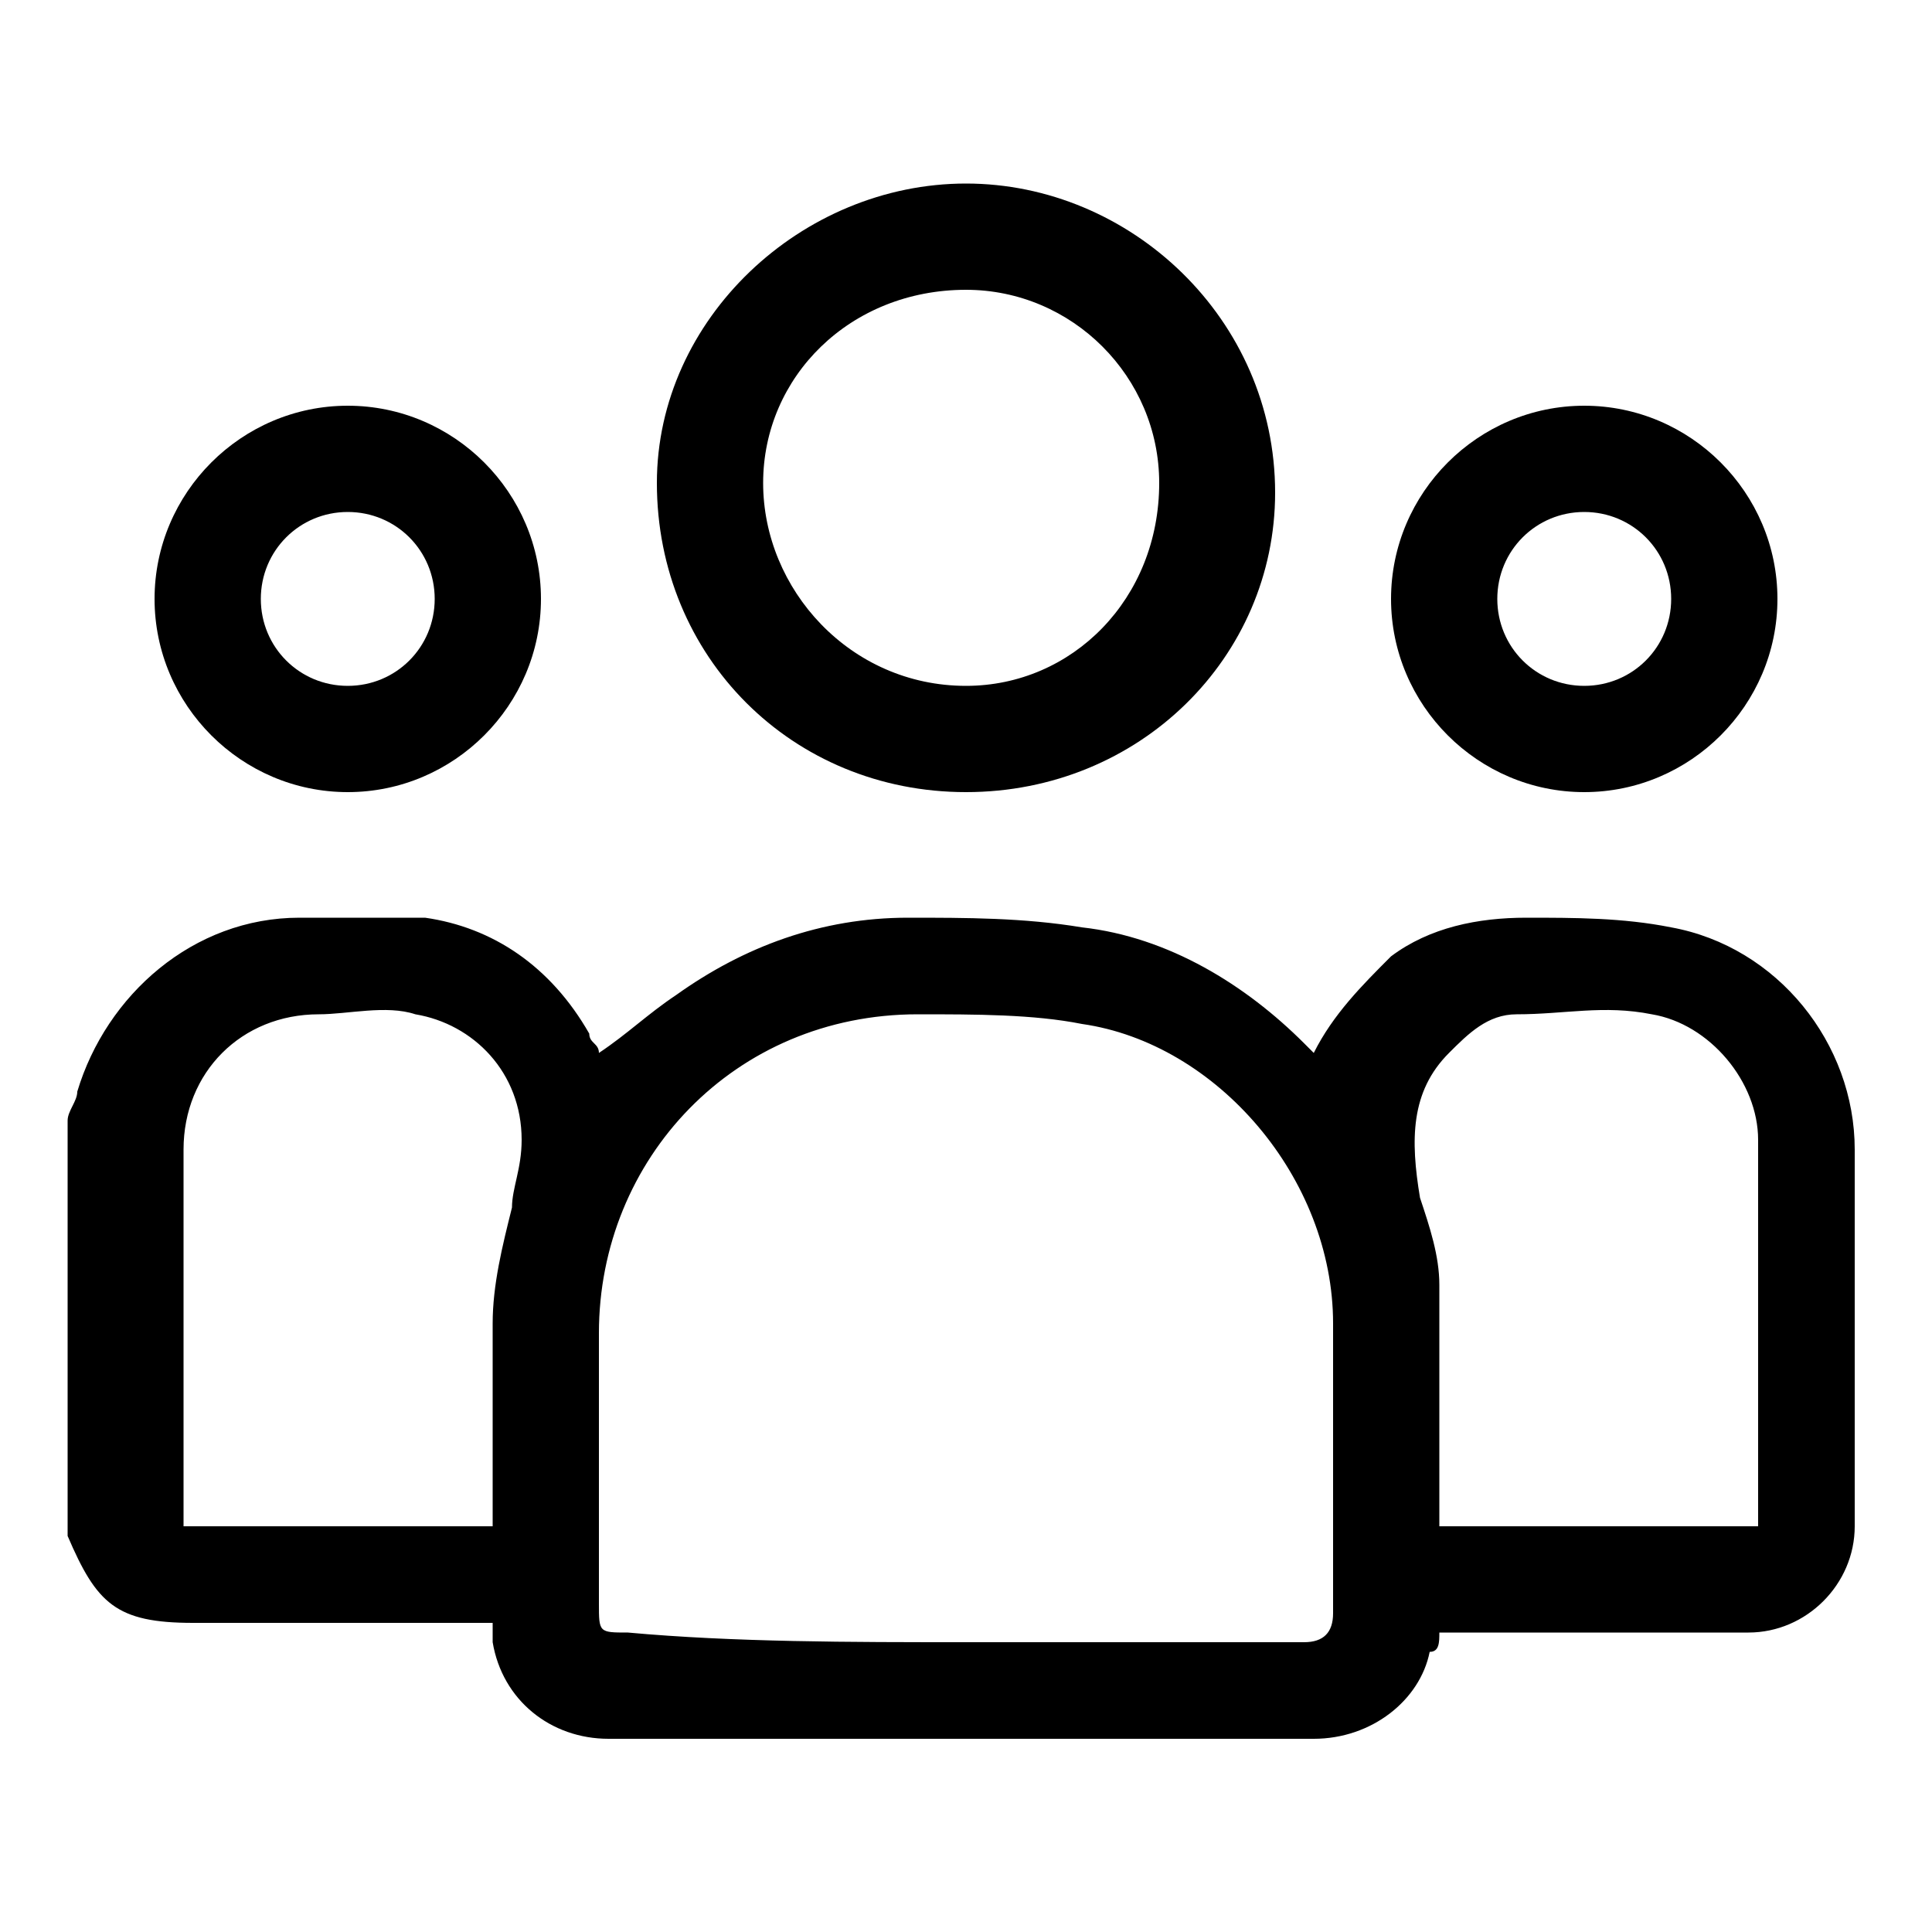
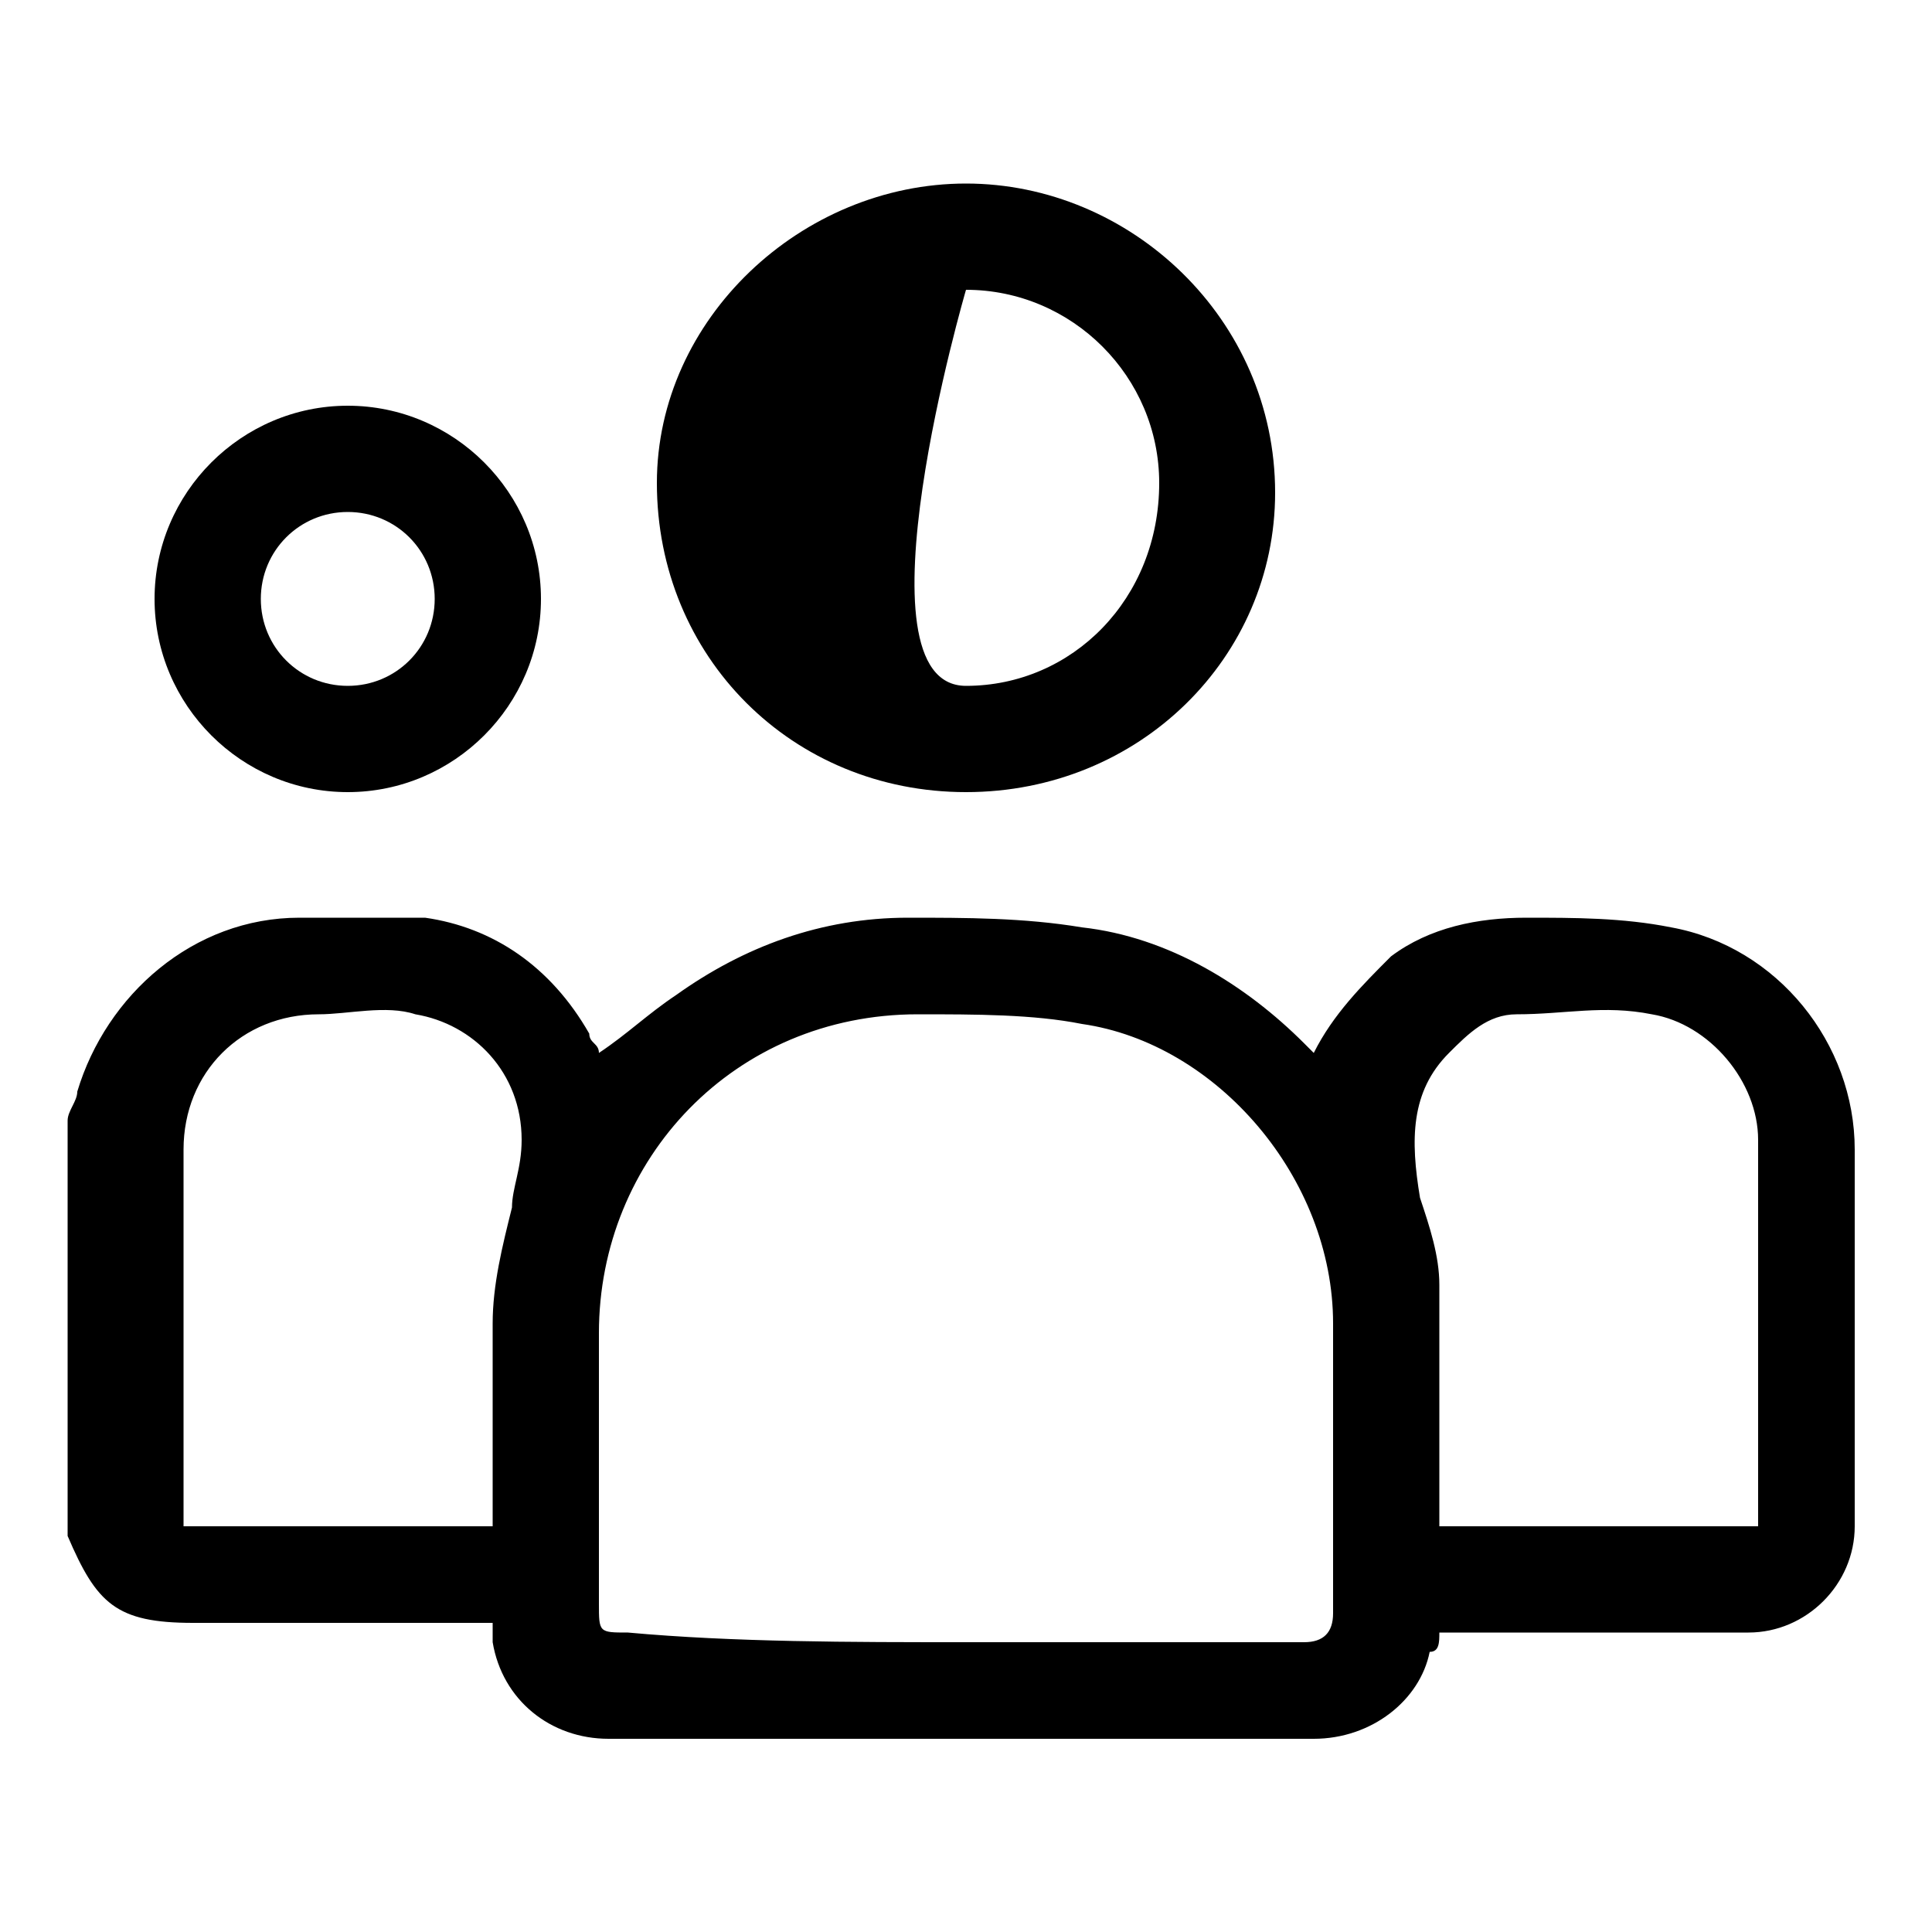
<svg xmlns="http://www.w3.org/2000/svg" version="1.1" id="Layer_1" x="0px" y="0px" viewBox="0 0 20 20" style="enable-background:new 0 0 20 20;" xml:space="preserve">
  <g>
    <path d="M0.7,11.6c0-0.1,0.1-0.2,0.1-0.3c0.3-1,1.2-1.8,2.3-1.8c0.4,0,0.9,0,1.3,0c0.7,0.1,1.3,0.5,1.7,1.2c0,0.1,0.1,0.1,0.1,0.2   c0.3-0.2,0.5-0.4,0.8-0.6c0.7-0.5,1.5-0.8,2.4-0.8c0.6,0,1.2,0,1.8,0.1c0.9,0.1,1.7,0.6,2.3,1.2l0.1,0.1l0,0c0.2-0.4,0.5-0.7,0.8-1   c0.4-0.3,0.9-0.4,1.4-0.4c0.5,0,1,0,1.5,0.1c1.1,0.2,1.9,1.2,1.9,2.3c0,1.3,0,2.6,0,3.9c0,0.6-0.5,1.1-1.1,1.1c-1,0-2,0-3,0   c-0.1,0-0.1,0-0.2,0c0,0.1,0,0.2-0.1,0.2c-0.1,0.5-0.6,0.9-1.2,0.9c-2.4,0-4.9,0-7.3,0c-0.6,0-1.1-0.4-1.2-1c0,0,0-0.1,0-0.2   c-0.1,0-0.1,0-0.2,0c-1,0-1.9,0-2.9,0c-0.8,0-1-0.2-1.3-0.9C0.7,14.6,0.7,13.1,0.7,11.6z M10,17c1.2,0,2.4,0,3.5,0   c0.2,0,0.3-0.1,0.3-0.3c0-1,0-2,0-3c0-1.5-1.2-2.9-2.6-3.1c-0.5-0.1-1.1-0.1-1.7-0.1c-1.9,0-3.3,1.5-3.3,3.3c0,0.9,0,1.9,0,2.8   c0,0.3,0,0.3,0.3,0.3C7.6,17,8.8,17,10,17z M5.1,15.8c0-0.1,0-0.1,0-0.2c0-0.6,0-1.2,0-1.9c0-0.4,0.1-0.8,0.2-1.2   c0-0.2,0.1-0.4,0.1-0.7c0-0.7-0.5-1.2-1.1-1.3c-0.3-0.1-0.7,0-1,0c-0.8,0-1.4,0.6-1.4,1.4c0,1.2,0,2.4,0,3.7c0,0.1,0,0.1,0,0.2   C2.9,15.8,4,15.8,5.1,15.8z M18.2,15.8L18.2,15.8c0-1.4,0-2.7,0-4c0-0.6-0.5-1.2-1.1-1.3c-0.5-0.1-0.9,0-1.4,0   c-0.3,0-0.5,0.2-0.7,0.4c-0.4,0.4-0.4,0.9-0.3,1.5c0.1,0.3,0.2,0.6,0.2,0.9c0,0.8,0,1.5,0,2.3c0,0.1,0,0.1,0,0.2   C16,15.8,17.1,15.8,18.2,15.8z" />
-     <path d="M10,1.9c1.7,0,3.2,1.4,3.2,3.2c0,1.7-1.4,3.1-3.2,3.1S6.8,6.8,6.8,5C6.8,3.3,8.3,1.9,10,1.9z M10,3C8.8,3,7.9,3.9,7.9,5   S8.8,7.1,10,7.1c1.1,0,2-0.9,2-2.1C12,3.9,11.1,3,10,3z" />
+     <path d="M10,1.9c1.7,0,3.2,1.4,3.2,3.2c0,1.7-1.4,3.1-3.2,3.1S6.8,6.8,6.8,5C6.8,3.3,8.3,1.9,10,1.9z M10,3S8.8,7.1,10,7.1c1.1,0,2-0.9,2-2.1C12,3.9,11.1,3,10,3z" />
    <path d="M3.6,4.2c1.1,0,2,0.9,2,2s-0.9,2-2,2s-2-0.9-2-2C1.6,5.1,2.5,4.2,3.6,4.2z M4.5,6.2c0-0.5-0.4-0.9-0.9-0.9S2.7,5.7,2.7,6.2   s0.4,0.9,0.9,0.9S4.5,6.7,4.5,6.2z" />
-     <path d="M16.4,4.2c1.1,0,2,0.9,2,2s-0.9,2-2,2s-2-0.9-2-2S15.3,4.2,16.4,4.2z M17.3,6.2c0-0.5-0.4-0.9-0.9-0.9s-0.9,0.4-0.9,0.9   s0.4,0.9,0.9,0.9S17.3,6.7,17.3,6.2z" />
  </g>
</svg>